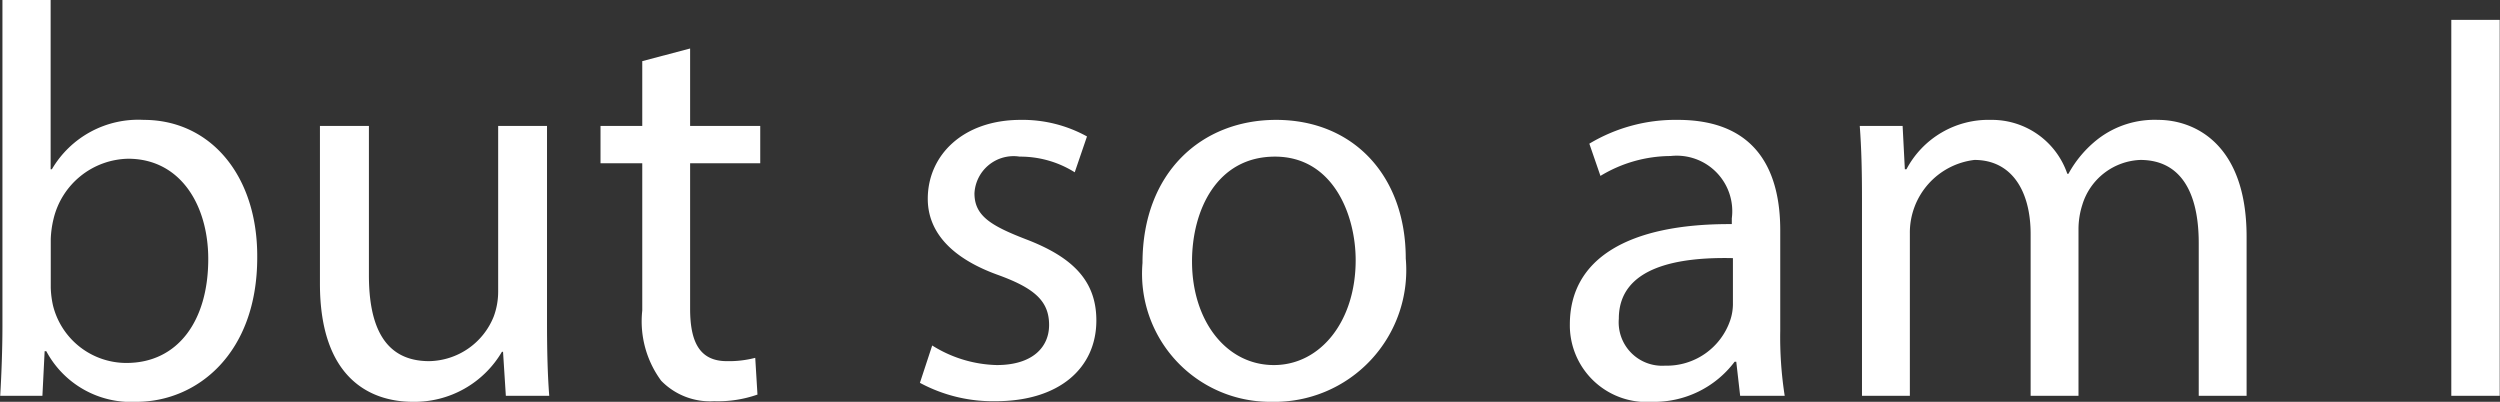
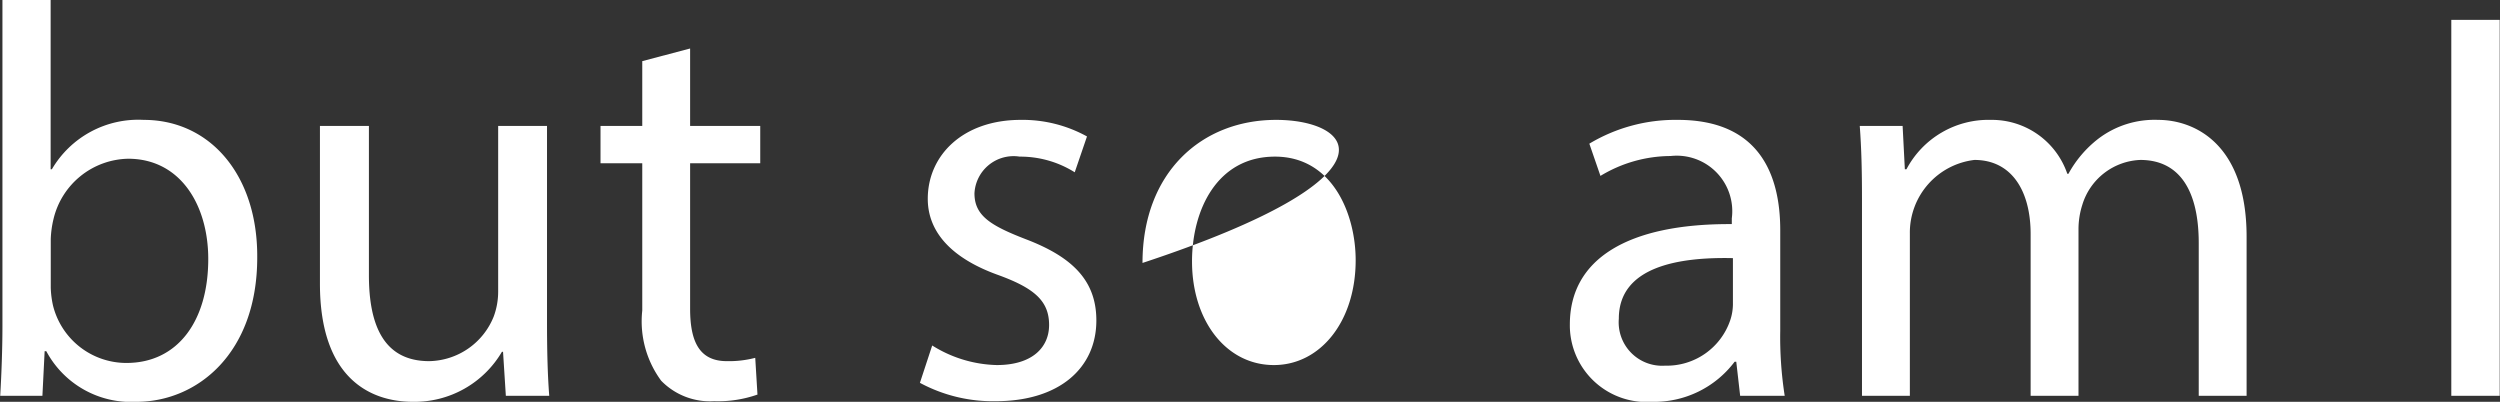
<svg xmlns="http://www.w3.org/2000/svg" width="83" height="13.34" viewBox="0 0 83 13.34">
  <rect x="0" y="0" width="83" height="13.34" fill="#333333" stroke="none" />
  <defs>
    <style>
      .cls-1 {
        fill: #fff;
        fill-rule: evenodd;
      }
    </style>
  </defs>
-   <path id="but_so_am_I" data-name="but so am I" class="cls-1" d="M681.627,1159.3l0.074-1.48h0.055a3.189,3.189,0,0,0,2.994,1.68c2,0,4.009-1.59,4.009-4.79,0.019-2.72-1.552-4.57-3.769-4.57a3.323,3.323,0,0,0-3.049,1.64H681.9v-5.63H680.3v10.84c0,0.79-.037,1.7-0.074,2.31h1.4Zm0.277-5.2a3.293,3.293,0,0,1,.092-0.67,2.6,2.6,0,0,1,2.476-2c1.737,0,2.661,1.54,2.661,3.33,0,2.06-1.016,3.45-2.716,3.45a2.511,2.511,0,0,1-2.439-1.91,3.112,3.112,0,0,1-.074-0.59v-1.61Zm16.48-3.76h-1.626v5.5a2.378,2.378,0,0,1-.148.83,2.352,2.352,0,0,1-2.143,1.48c-1.479,0-2-1.15-2-2.85v-4.96h-1.626v5.24c0,3.15,1.681,3.92,3.086,3.92a3.364,3.364,0,0,0,2.956-1.66h0.037l0.093,1.46h1.441c-0.055-.7-0.074-1.52-0.074-2.44v-6.52Zm3.158-2.15v2.15h-1.386v1.24h1.386v4.89a3.323,3.323,0,0,0,.628,2.33,2.263,2.263,0,0,0,1.755.68,3.973,3.973,0,0,0,1.442-.22l-0.074-1.22a3.438,3.438,0,0,1-.943.11c-0.9,0-1.219-.63-1.219-1.74v-4.83h2.328v-1.24h-2.328v-2.57Zm9.218,10.68a5.1,5.1,0,0,0,2.513.61c2.125,0,3.345-1.11,3.345-2.68,0-1.33-.8-2.11-2.347-2.7-1.164-.45-1.7-0.78-1.7-1.52a1.3,1.3,0,0,1,1.5-1.22,3.4,3.4,0,0,1,1.829.52l0.407-1.19a4.422,4.422,0,0,0-2.2-.55c-1.922,0-3.086,1.18-3.086,2.62,0,1.08.757,1.97,2.365,2.54,1.2,0.44,1.663.87,1.663,1.65,0,0.74-.554,1.33-1.737,1.33a4.209,4.209,0,0,1-2.144-.65Zm11.825-8.73c-2.477,0-4.435,1.75-4.435,4.75a4.252,4.252,0,0,0,4.287,4.61,4.373,4.373,0,0,0,4.453-4.76C726.89,1152,725.153,1150.14,722.585,1150.14Zm-0.037,1.22c1.921,0,2.679,1.92,2.679,3.44,0,2.02-1.164,3.48-2.716,3.48-1.589,0-2.717-1.48-2.717-3.44C719.794,1153.13,720.626,1151.36,722.548,1151.36Zm16.923,7.94a12.63,12.63,0,0,1-.148-2.15v-3.35c0-1.8-.665-3.66-3.4-3.66a5.553,5.553,0,0,0-2.938.79l0.369,1.07a4.517,4.517,0,0,1,2.329-.66,1.843,1.843,0,0,1,2.032,2.07v0.19c-3.455-.02-5.377,1.16-5.377,3.33a2.546,2.546,0,0,0,2.735,2.57,3.337,3.337,0,0,0,2.735-1.33h0.055l0.129,1.13h1.479Zm-1.719-3.02a1.726,1.726,0,0,1-.092.52,2.225,2.225,0,0,1-2.162,1.5,1.442,1.442,0,0,1-1.534-1.56c0-1.74,2.014-2.05,3.788-2.01v1.55Zm4.285,3.02h1.589v-5.41a2.431,2.431,0,0,1,2.144-2.42c1.238,0,1.866,1.03,1.866,2.46v5.37h1.589v-5.54a2.674,2.674,0,0,1,.13-0.81,2.1,2.1,0,0,1,1.922-1.48c1.312,0,1.94,1.03,1.94,2.76v5.07h1.589v-5.28c0-3.11-1.756-3.88-2.938-3.88a3.084,3.084,0,0,0-1.977.62,3.722,3.722,0,0,0-1,1.17h-0.037a2.646,2.646,0,0,0-2.532-1.79,3.08,3.08,0,0,0-2.809,1.64H743.46l-0.074-1.44h-1.423c0.056,0.74.074,1.5,0.074,2.42v6.54Zm19.565-12.48v12.48h1.607v-12.48H761.6Z" transform="translate(-680.219 -1146.16)" />
+   <path id="but_so_am_I" data-name="but so am I" class="cls-1" d="M681.627,1159.3l0.074-1.48h0.055a3.189,3.189,0,0,0,2.994,1.68c2,0,4.009-1.59,4.009-4.79,0.019-2.72-1.552-4.57-3.769-4.57a3.323,3.323,0,0,0-3.049,1.64H681.9v-5.63H680.3v10.84c0,0.79-.037,1.7-0.074,2.31h1.4Zm0.277-5.2a3.293,3.293,0,0,1,.092-0.67,2.6,2.6,0,0,1,2.476-2c1.737,0,2.661,1.54,2.661,3.33,0,2.06-1.016,3.45-2.716,3.45a2.511,2.511,0,0,1-2.439-1.91,3.112,3.112,0,0,1-.074-0.59v-1.61Zm16.48-3.76h-1.626v5.5a2.378,2.378,0,0,1-.148.83,2.352,2.352,0,0,1-2.143,1.48c-1.479,0-2-1.15-2-2.85v-4.96h-1.626v5.24c0,3.15,1.681,3.92,3.086,3.92a3.364,3.364,0,0,0,2.956-1.66h0.037l0.093,1.46h1.441c-0.055-.7-0.074-1.52-0.074-2.44v-6.52Zm3.158-2.15v2.15h-1.386v1.24h1.386v4.89a3.323,3.323,0,0,0,.628,2.33,2.263,2.263,0,0,0,1.755.68,3.973,3.973,0,0,0,1.442-.22l-0.074-1.22a3.438,3.438,0,0,1-.943.11c-0.9,0-1.219-.63-1.219-1.74v-4.83h2.328v-1.24h-2.328v-2.57Zm9.218,10.68a5.1,5.1,0,0,0,2.513.61c2.125,0,3.345-1.11,3.345-2.68,0-1.33-.8-2.11-2.347-2.7-1.164-.45-1.7-0.78-1.7-1.52a1.3,1.3,0,0,1,1.5-1.22,3.4,3.4,0,0,1,1.829.52l0.407-1.19a4.422,4.422,0,0,0-2.2-.55c-1.922,0-3.086,1.18-3.086,2.62,0,1.08.757,1.97,2.365,2.54,1.2,0.44,1.663.87,1.663,1.65,0,0.74-.554,1.33-1.737,1.33a4.209,4.209,0,0,1-2.144-.65Zm11.825-8.73c-2.477,0-4.435,1.75-4.435,4.75C726.89,1152,725.153,1150.14,722.585,1150.14Zm-0.037,1.22c1.921,0,2.679,1.92,2.679,3.44,0,2.02-1.164,3.48-2.716,3.48-1.589,0-2.717-1.48-2.717-3.44C719.794,1153.13,720.626,1151.36,722.548,1151.36Zm16.923,7.94a12.63,12.63,0,0,1-.148-2.15v-3.35c0-1.8-.665-3.66-3.4-3.66a5.553,5.553,0,0,0-2.938.79l0.369,1.07a4.517,4.517,0,0,1,2.329-.66,1.843,1.843,0,0,1,2.032,2.07v0.19c-3.455-.02-5.377,1.16-5.377,3.33a2.546,2.546,0,0,0,2.735,2.57,3.337,3.337,0,0,0,2.735-1.33h0.055l0.129,1.13h1.479Zm-1.719-3.02a1.726,1.726,0,0,1-.092.52,2.225,2.225,0,0,1-2.162,1.5,1.442,1.442,0,0,1-1.534-1.56c0-1.74,2.014-2.05,3.788-2.01v1.55Zm4.285,3.02h1.589v-5.41a2.431,2.431,0,0,1,2.144-2.42c1.238,0,1.866,1.03,1.866,2.46v5.37h1.589v-5.54a2.674,2.674,0,0,1,.13-0.81,2.1,2.1,0,0,1,1.922-1.48c1.312,0,1.94,1.03,1.94,2.76v5.07h1.589v-5.28c0-3.11-1.756-3.88-2.938-3.88a3.084,3.084,0,0,0-1.977.62,3.722,3.722,0,0,0-1,1.17h-0.037a2.646,2.646,0,0,0-2.532-1.79,3.08,3.08,0,0,0-2.809,1.64H743.46l-0.074-1.44h-1.423c0.056,0.74.074,1.5,0.074,2.42v6.54Zm19.565-12.48v12.48h1.607v-12.48H761.6Z" transform="translate(-680.219 -1146.16)" />
</svg>